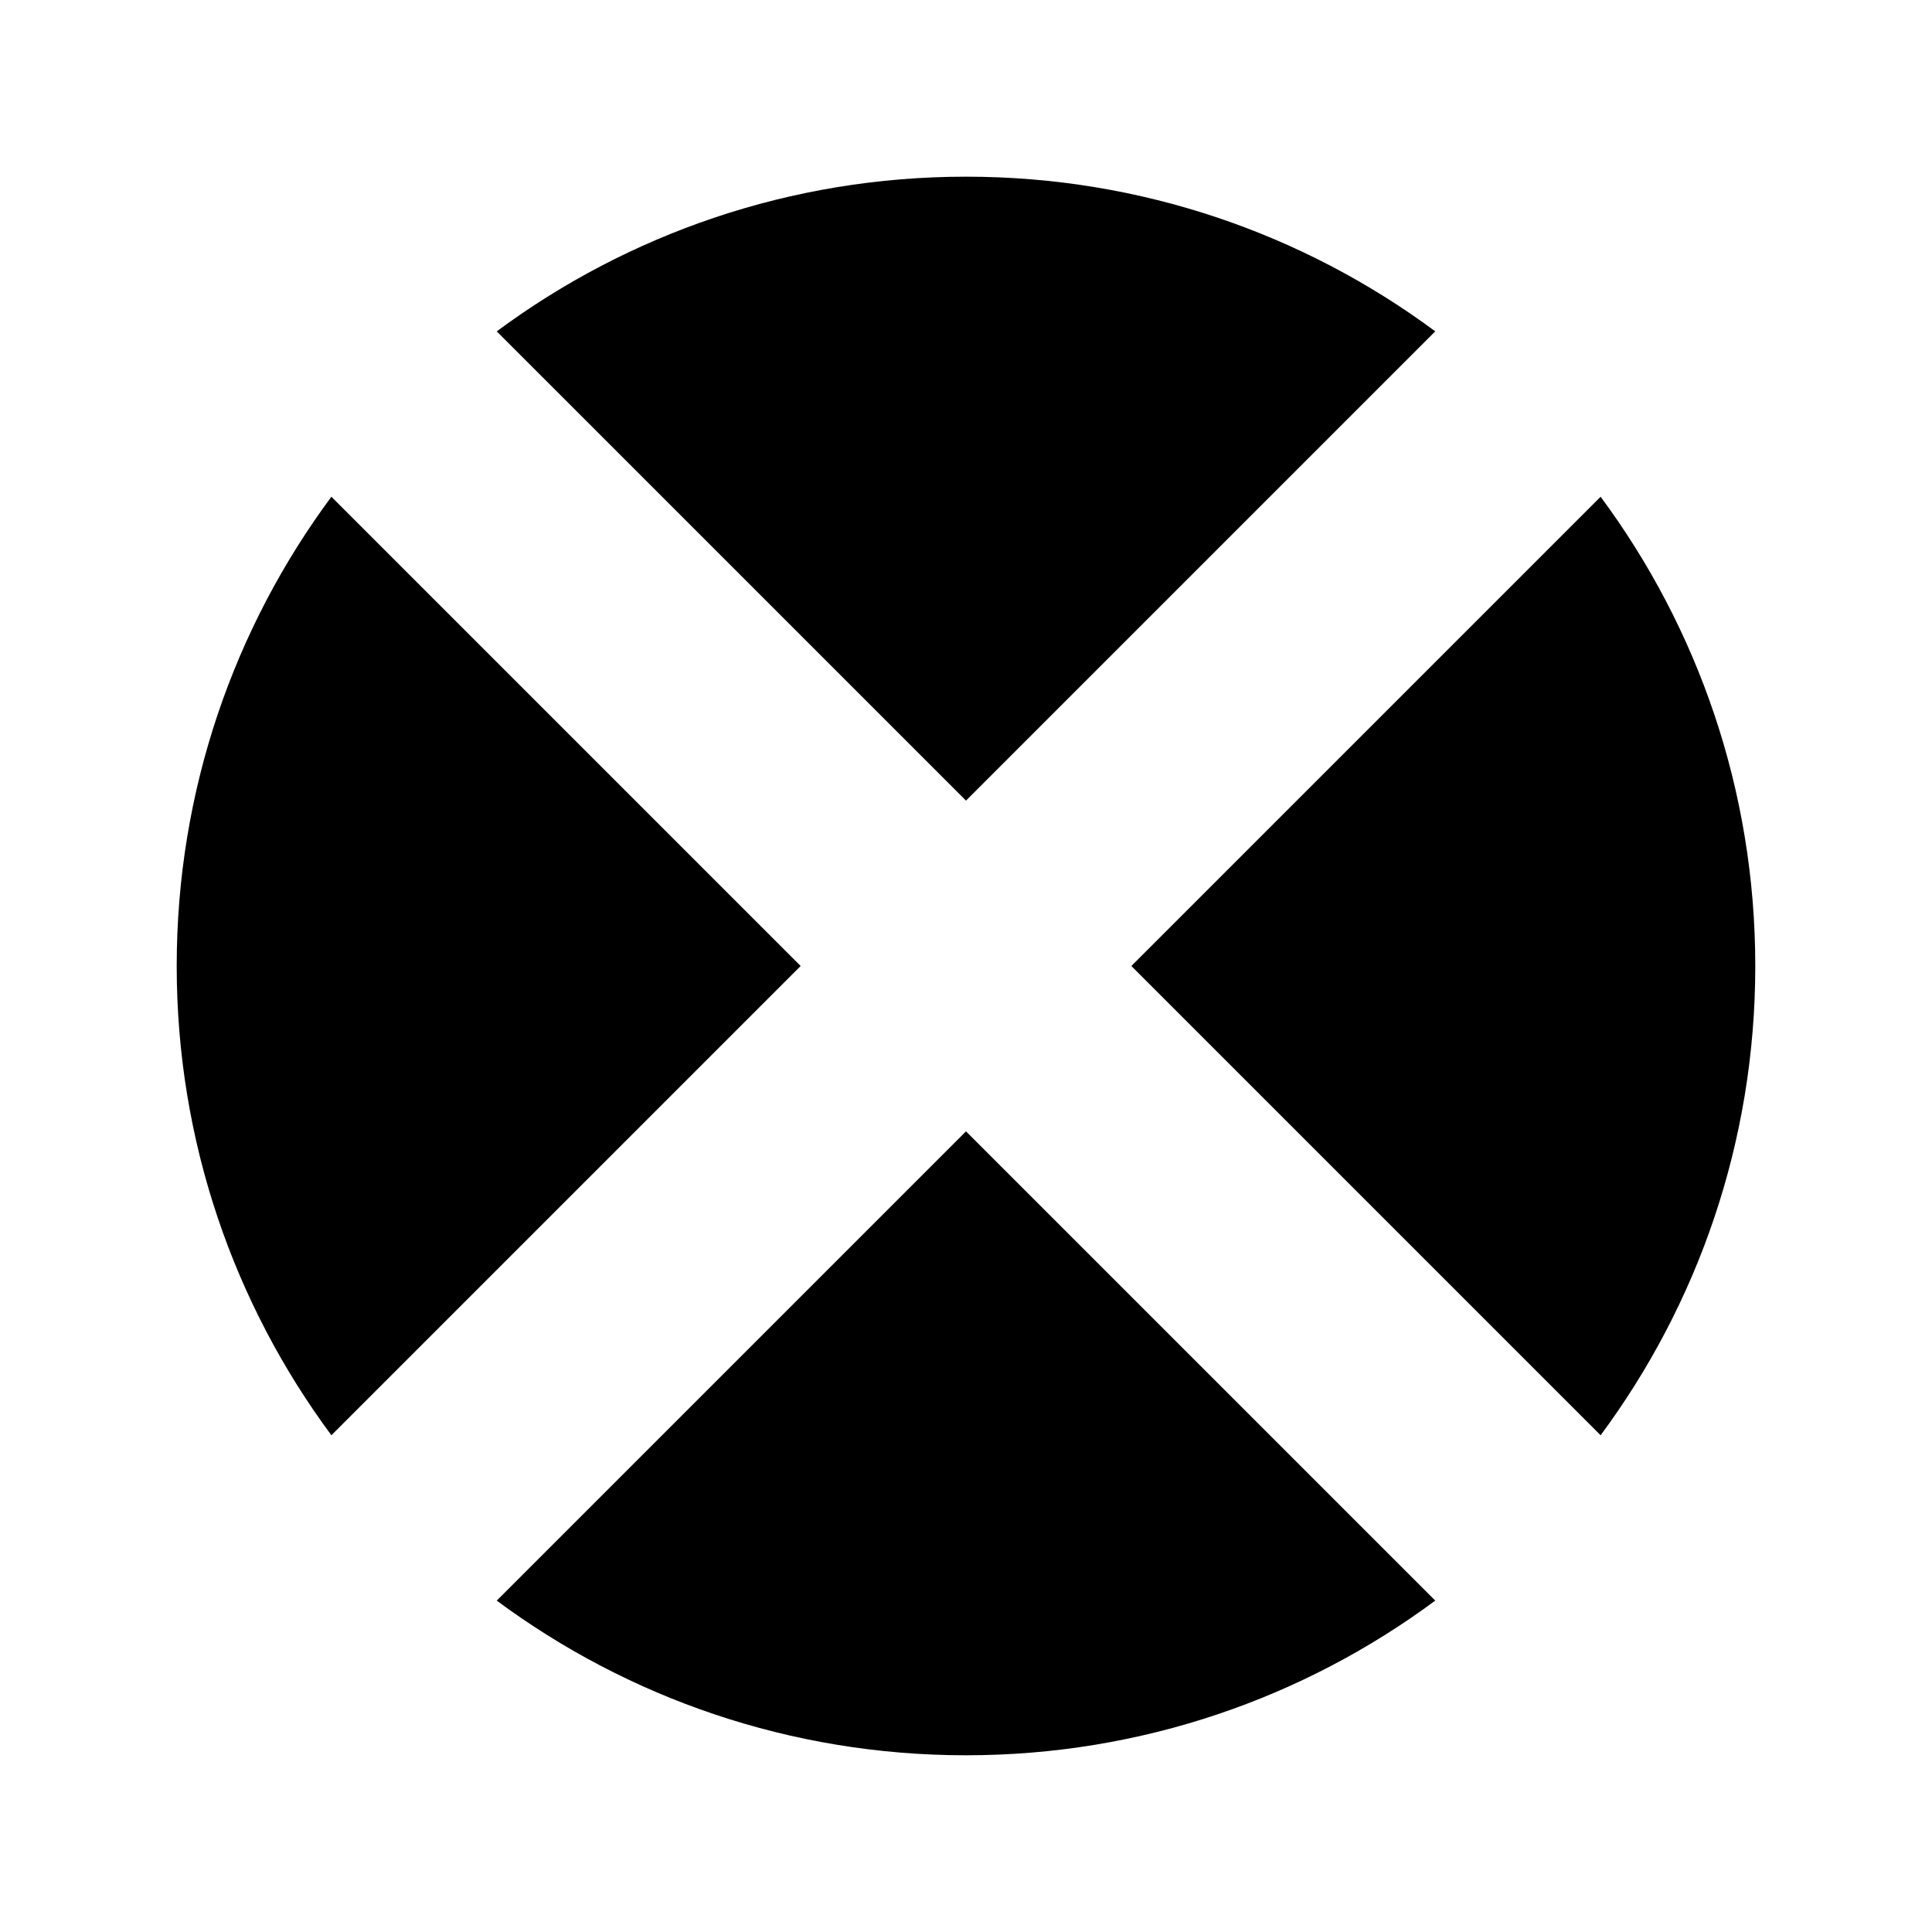
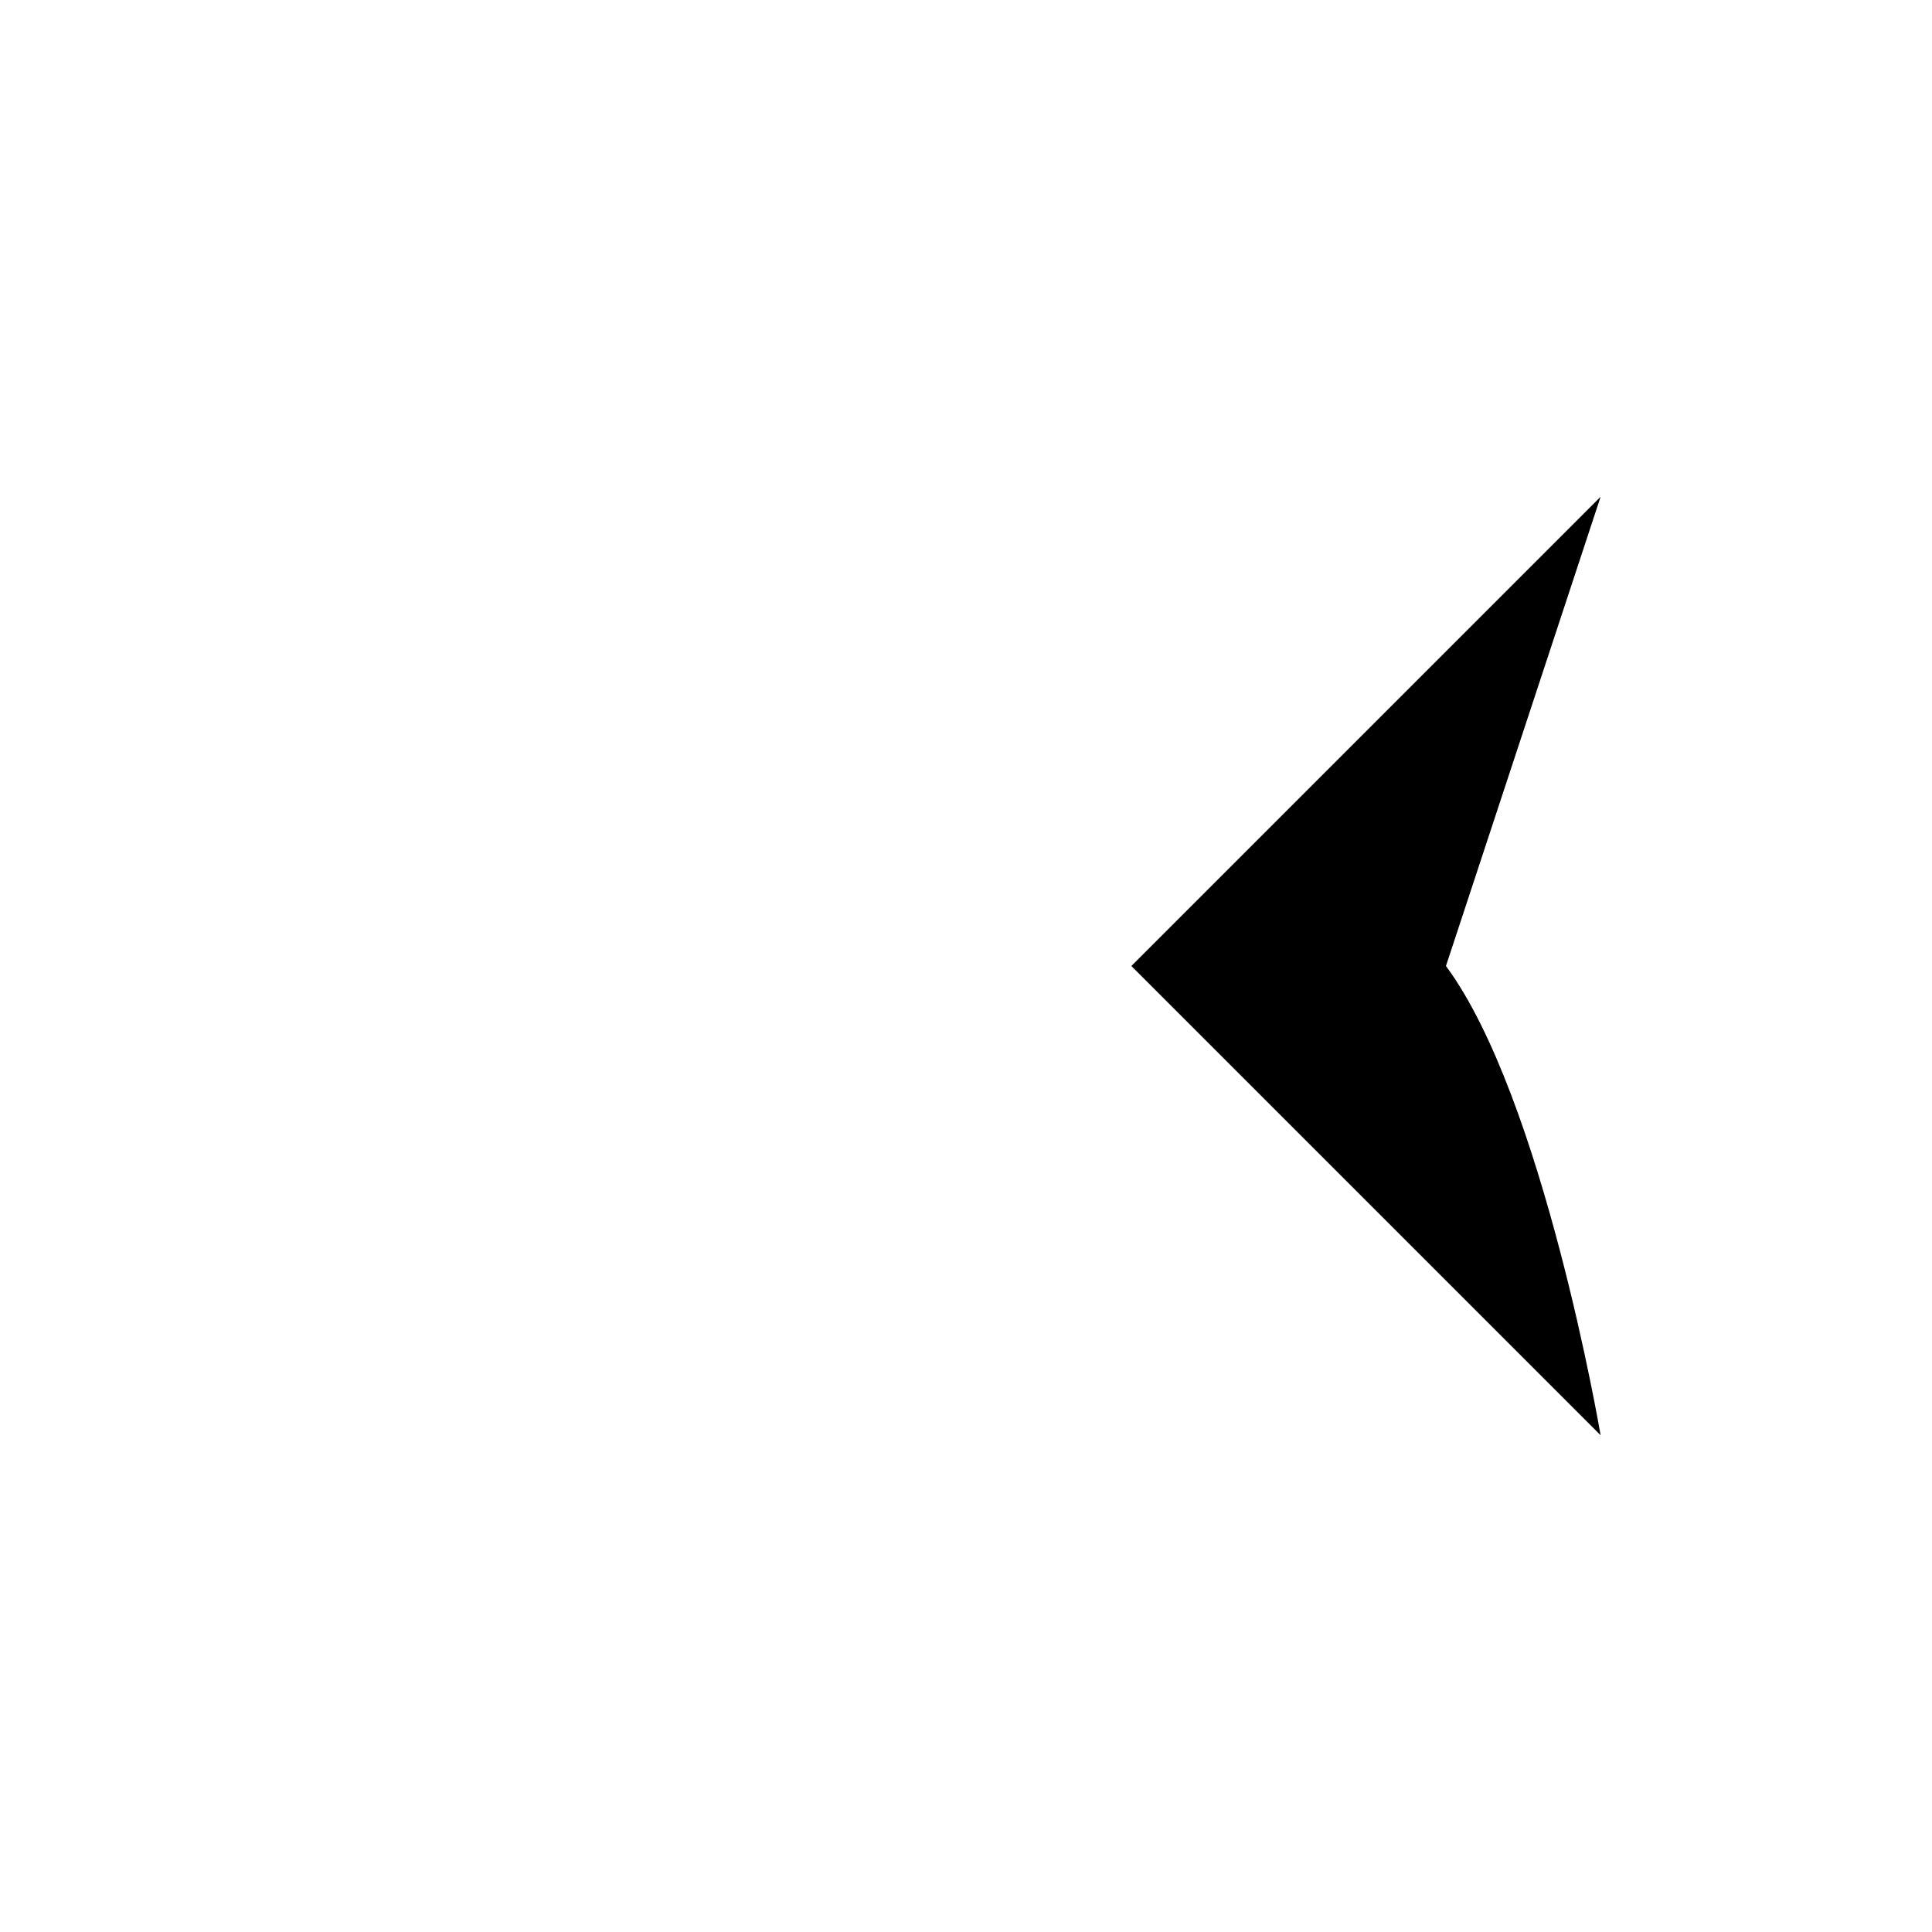
<svg xmlns="http://www.w3.org/2000/svg" fill="#000000" width="800px" height="800px" version="1.1" viewBox="144 144 512 512">
  <g>
-     <path d="m400 356.17 124.36-124.36c-34.766-25.746-77.777-40.988-124.36-40.988s-89.594 15.242-124.36 40.992z" />
-     <path d="m568.18 275.64-124.36 124.36 124.36 124.36c25.746-34.762 40.988-77.773 40.988-124.36s-15.242-89.598-40.988-124.36z" />
-     <path d="m400 443.82-124.36 124.36c34.762 25.746 77.777 40.988 124.36 40.988s89.598-15.242 124.36-40.992z" />
-     <path d="m356.18 400-124.36-124.36c-25.75 34.762-40.992 77.777-40.992 124.36s15.242 89.594 40.992 124.36z" />
+     <path d="m568.18 275.64-124.36 124.36 124.36 124.36s-15.242-89.598-40.988-124.36z" />
  </g>
</svg>